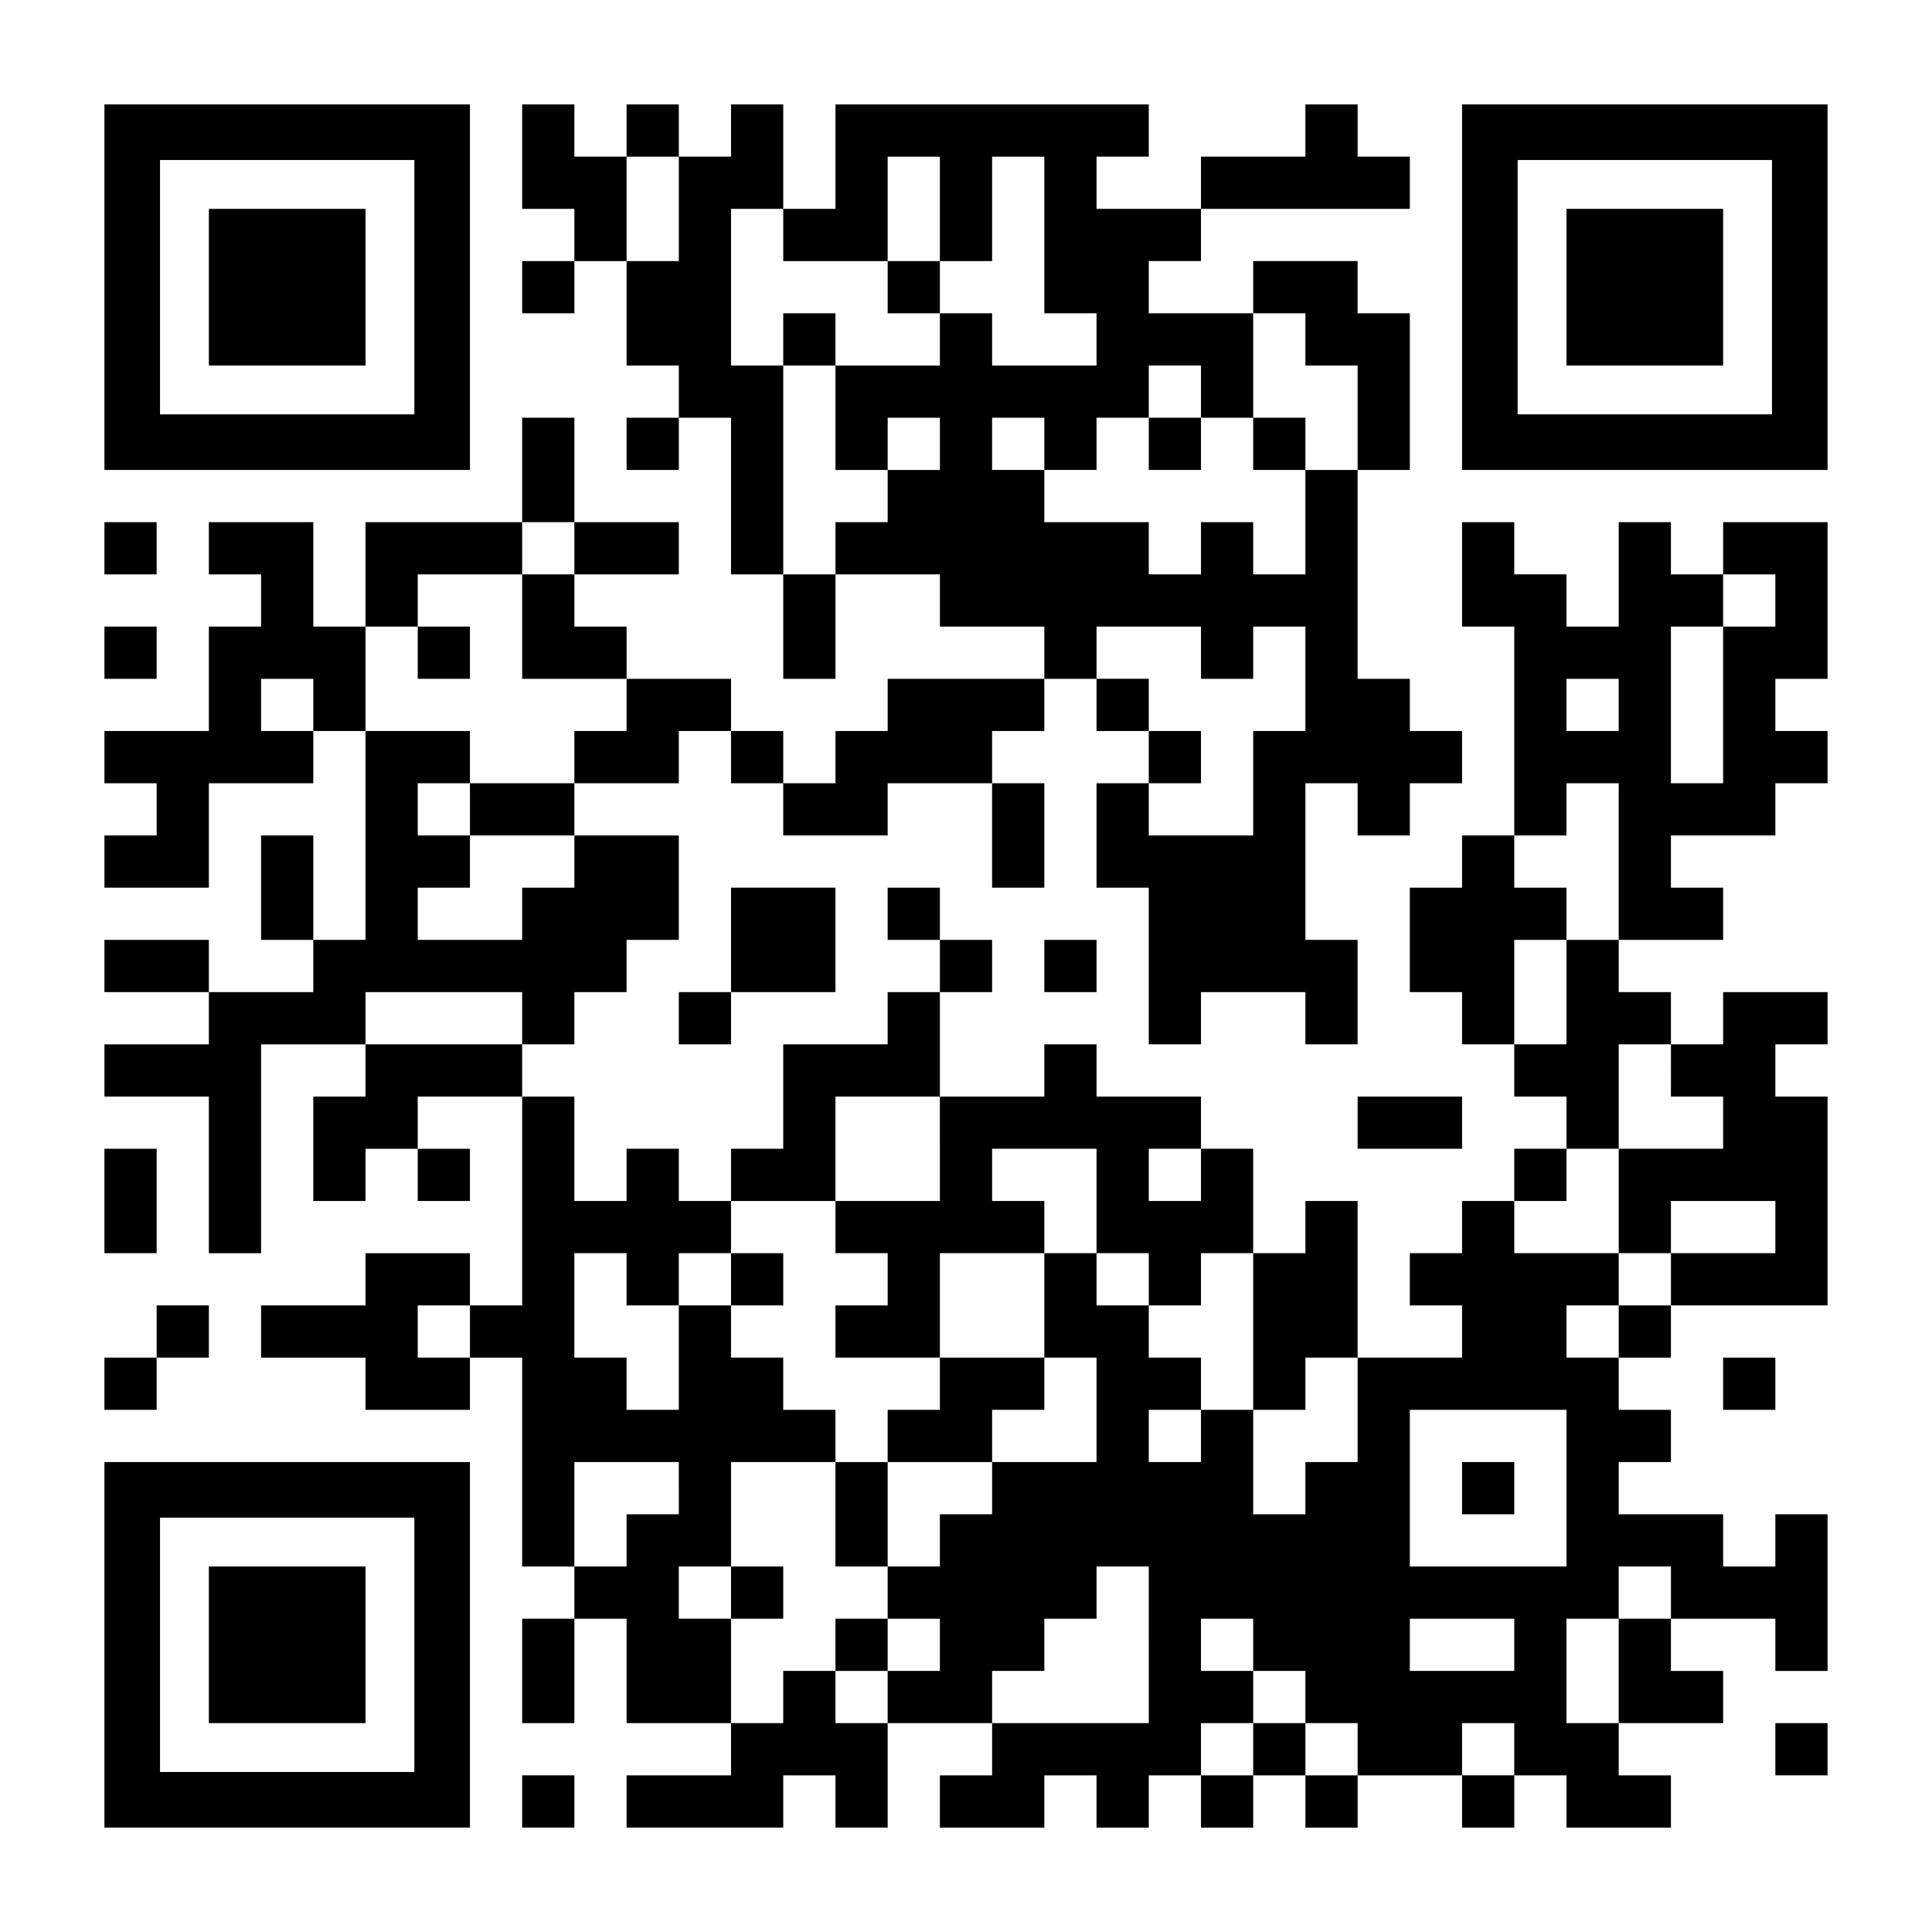
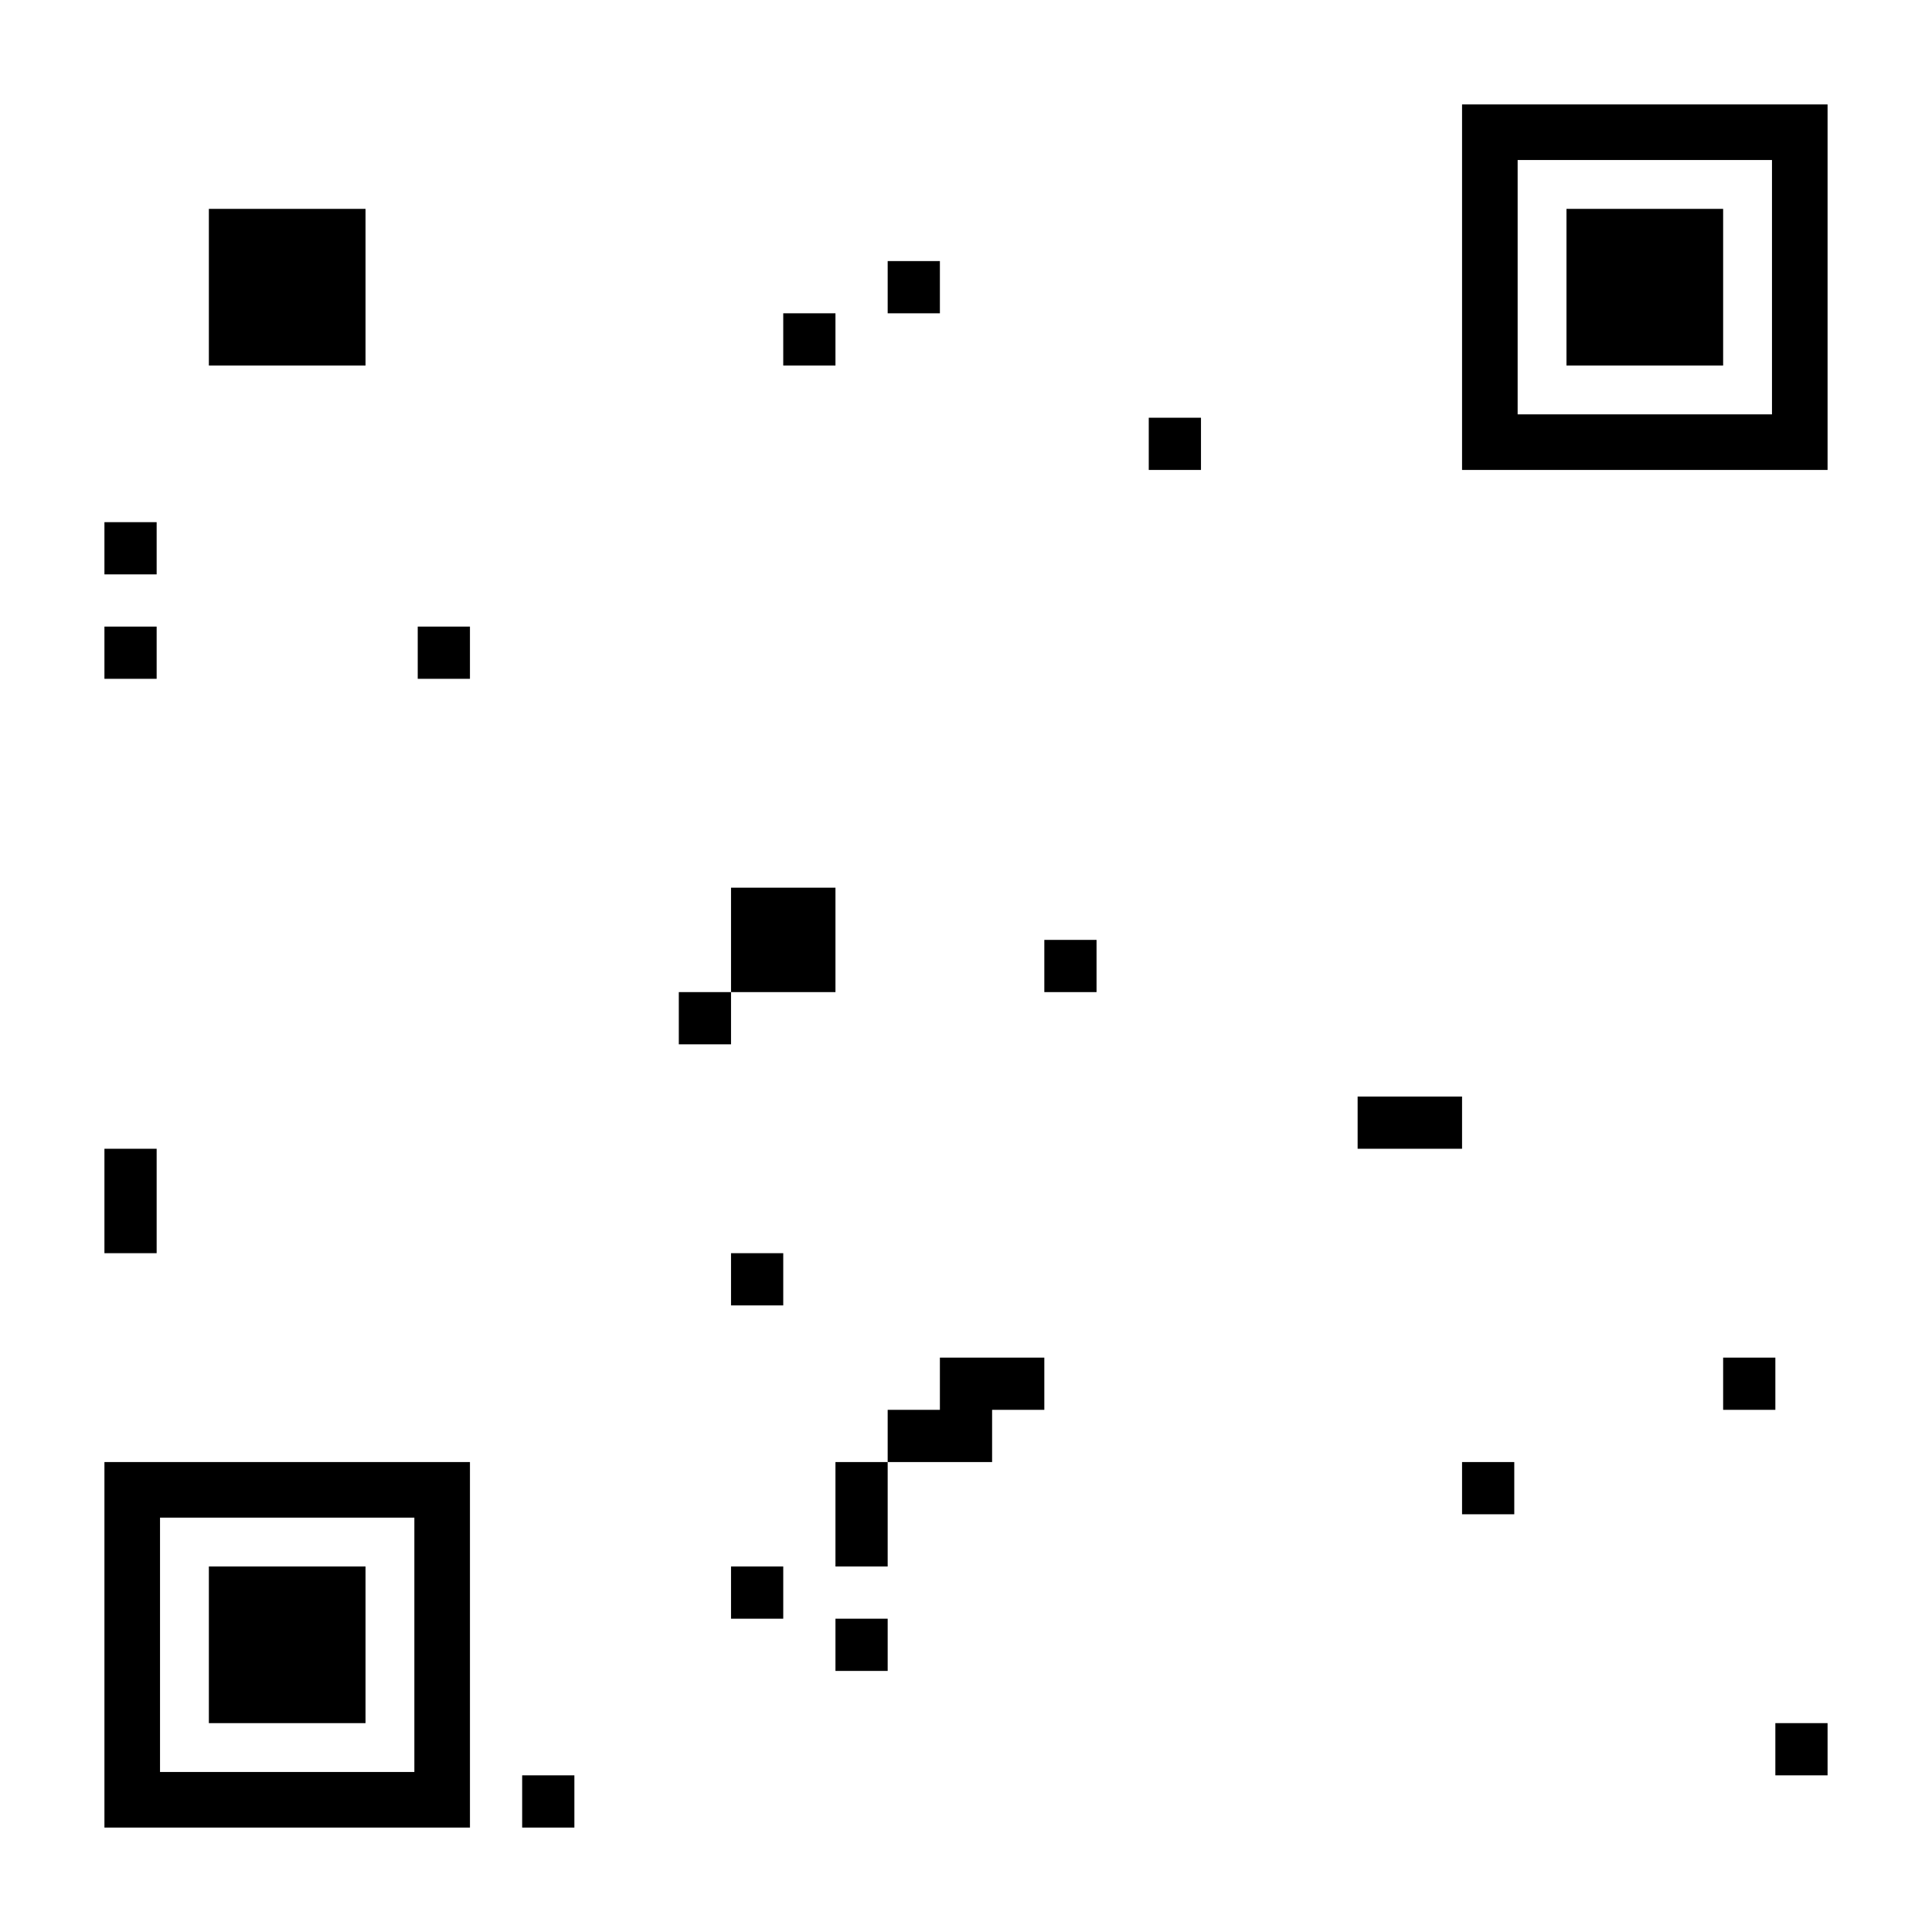
<svg xmlns="http://www.w3.org/2000/svg" version="1.0" width="1147px" height="1147px" viewBox="0 0 1147 1147" preserveAspectRatio="xMidYMid meet">
  <g transform="translate(0,1147) scale(0.1,-0.1)" fill="#000000" stroke="none">
-     <path d="M620 9765 l0 -1085 1085 0 1085 0 0 1085 0 1085 -1085 0 -1085 0 0 -1085z m1840 0 l0 -755 -755 0 -755 0 0 755 0 755 755 0 755 0 0 -755z" />
    <path d="M1240 9765 l0 -465 465 0 465 0 0 465 0 465 -465 0 -465 0 0 -465z" />
-     <path d="M3100 10540 l0 -310 155 0 155 0 0 -155 0 -155 -155 0 -155 0 0 -155 0 -155 155 0 155 0 0 155 0 155 155 0 155 0 0 -310 0 -310 155 0 155 0 0 -155 0 -155 -155 0 -155 0 0 -155 0 -155 155 0 155 0 0 155 0 155 155 0 155 0 0 -465 0 -465 155 0 155 0 0 -310 0 -310 155 0 155 0 0 310 0 310 310 0 310 0 0 -155 0 -155 310 0 310 0 0 -155 0 -155 -465 0 -465 0 0 -155 0 -155 -155 0 -155 0 0 -155 0 -155 -155 0 -155 0 0 155 0 155 -155 0 -155 0 0 155 0 155 -310 0 -310 0 0 155 0 155 -155 0 -155 0 0 155 0 155 310 0 310 0 0 155 0 155 -310 0 -310 0 0 310 0 310 -155 0 -155 0 0 -310 0 -310 -465 0 -465 0 0 -310 0 -310 -155 0 -155 0 0 310 0 310 -310 0 -310 0 0 -155 0 -155 155 0 155 0 0 -155 0 -155 -155 0 -155 0 0 -310 0 -310 -310 0 -310 0 0 -155 0 -155 155 0 155 0 0 -155 0 -155 -155 0 -155 0 0 -155 0 -155 310 0 310 0 0 310 0 310 310 0 310 0 0 155 0 155 155 0 155 0 0 -620 0 -620 -155 0 -155 0 0 310 0 310 -155 0 -155 0 0 -310 0 -310 155 0 155 0 0 -155 0 -155 -310 0 -310 0 0 155 0 155 -310 0 -310 0 0 -155 0 -155 310 0 310 0 0 -155 0 -155 -310 0 -310 0 0 -155 0 -155 310 0 310 0 0 -465 0 -465 155 0 155 0 0 620 0 620 310 0 310 0 0 -155 0 -155 -155 0 -155 0 0 -310 0 -310 155 0 155 0 0 155 0 155 155 0 155 0 0 -155 0 -155 155 0 155 0 0 155 0 155 -155 0 -155 0 0 155 0 155 310 0 310 0 0 -620 0 -620 -155 0 -155 0 0 155 0 155 -310 0 -310 0 0 -155 0 -155 -310 0 -310 0 0 -155 0 -155 310 0 310 0 0 -155 0 -155 310 0 310 0 0 155 0 155 155 0 155 0 0 -620 0 -620 155 0 155 0 0 -155 0 -155 -155 0 -155 0 0 -310 0 -310 155 0 155 0 0 310 0 310 155 0 155 0 0 -310 0 -310 310 0 310 0 0 -155 0 -155 -310 0 -310 0 0 -155 0 -155 465 0 465 0 0 155 0 155 155 0 155 0 0 -155 0 -155 155 0 155 0 0 310 0 310 310 0 310 0 0 -155 0 -155 -155 0 -155 0 0 -155 0 -155 310 0 310 0 0 155 0 155 155 0 155 0 0 -155 0 -155 155 0 155 0 0 155 0 155 155 0 155 0 0 -155 0 -155 155 0 155 0 0 155 0 155 155 0 155 0 0 -155 0 -155 155 0 155 0 0 155 0 155 310 0 310 0 0 -155 0 -155 155 0 155 0 0 155 0 155 155 0 155 0 0 -155 0 -155 310 0 310 0 0 155 0 155 -155 0 -155 0 0 155 0 155 310 0 310 0 0 155 0 155 -155 0 -155 0 0 155 0 155 310 0 310 0 0 -155 0 -155 155 0 155 0 0 465 0 465 -155 0 -155 0 0 -155 0 -155 -155 0 -155 0 0 155 0 155 -310 0 -310 0 0 155 0 155 155 0 155 0 0 155 0 155 -155 0 -155 0 0 155 0 155 155 0 155 0 0 155 0 155 465 0 465 0 0 620 0 620 -155 0 -155 0 0 155 0 155 155 0 155 0 0 155 0 155 -310 0 -310 0 0 -155 0 -155 -155 0 -155 0 0 155 0 155 -155 0 -155 0 0 155 0 155 310 0 310 0 0 155 0 155 -155 0 -155 0 0 155 0 155 310 0 310 0 0 155 0 155 155 0 155 0 0 155 0 155 -155 0 -155 0 0 155 0 155 155 0 155 0 0 465 0 465 -310 0 -310 0 0 -155 0 -155 -155 0 -155 0 0 155 0 155 -155 0 -155 0 0 -310 0 -310 -155 0 -155 0 0 155 0 155 -155 0 -155 0 0 155 0 155 -155 0 -155 0 0 -310 0 -310 155 0 155 0 0 -620 0 -620 -155 0 -155 0 0 -155 0 -155 -155 0 -155 0 0 -310 0 -310 155 0 155 0 0 -155 0 -155 155 0 155 0 0 -155 0 -155 155 0 155 0 0 -155 0 -155 -155 0 -155 0 0 -155 0 -155 -155 0 -155 0 0 -155 0 -155 -155 0 -155 0 0 -155 0 -155 155 0 155 0 0 -155 0 -155 -310 0 -310 0 0 465 0 465 -155 0 -155 0 0 -155 0 -155 -155 0 -155 0 0 310 0 310 -155 0 -155 0 0 155 0 155 -310 0 -310 0 0 155 0 155 -155 0 -155 0 0 -155 0 -155 -310 0 -310 0 0 310 0 310 155 0 155 0 0 155 0 155 -155 0 -155 0 0 155 0 155 -155 0 -155 0 0 -155 0 -155 155 0 155 0 0 -155 0 -155 -155 0 -155 0 0 -155 0 -155 -310 0 -310 0 0 -310 0 -310 -155 0 -155 0 0 -155 0 -155 -155 0 -155 0 0 155 0 155 -155 0 -155 0 0 -155 0 -155 -155 0 -155 0 0 310 0 310 -155 0 -155 0 0 155 0 155 155 0 155 0 0 155 0 155 155 0 155 0 0 155 0 155 155 0 155 0 0 310 0 310 -310 0 -310 0 0 155 0 155 310 0 310 0 0 155 0 155 155 0 155 0 0 -155 0 -155 155 0 155 0 0 -155 0 -155 310 0 310 0 0 155 0 155 310 0 310 0 0 -310 0 -310 155 0 155 0 0 310 0 310 -155 0 -155 0 0 155 0 155 155 0 155 0 0 155 0 155 155 0 155 0 0 -155 0 -155 155 0 155 0 0 -155 0 -155 -155 0 -155 0 0 -310 0 -310 155 0 155 0 0 -465 0 -465 155 0 155 0 0 155 0 155 310 0 310 0 0 -155 0 -155 155 0 155 0 0 310 0 310 -155 0 -155 0 0 465 0 465 155 0 155 0 0 -155 0 -155 155 0 155 0 0 155 0 155 155 0 155 0 0 155 0 155 -155 0 -155 0 0 155 0 155 -155 0 -155 0 0 620 0 620 155 0 155 0 0 465 0 465 -155 0 -155 0 0 155 0 155 -310 0 -310 0 0 -155 0 -155 -310 0 -310 0 0 155 0 155 155 0 155 0 0 155 0 155 620 0 620 0 0 155 0 155 -155 0 -155 0 0 155 0 155 -155 0 -155 0 0 -155 0 -155 -310 0 -310 0 0 -155 0 -155 -310 0 -310 0 0 155 0 155 155 0 155 0 0 155 0 155 -930 0 -930 0 0 -310 0 -310 -155 0 -155 0 0 310 0 310 -155 0 -155 0 0 -155 0 -155 -155 0 -155 0 0 155 0 155 -155 0 -155 0 0 -155 0 -155 -155 0 -155 0 0 155 0 155 -155 0 -155 0 0 -310z m930 -310 l0 -310 -155 0 -155 0 0 310 0 310 155 0 155 0 0 -310z m1550 0 l0 -310 155 0 155 0 0 310 0 310 155 0 155 0 0 -465 0 -465 155 0 155 0 0 -155 0 -155 -310 0 -310 0 0 155 0 155 -155 0 -155 0 0 -155 0 -155 -310 0 -310 0 0 -310 0 -310 155 0 155 0 0 155 0 155 155 0 155 0 0 -155 0 -155 -155 0 -155 0 0 -155 0 -155 -155 0 -155 0 0 -155 0 -155 -155 0 -155 0 0 620 0 620 -155 0 -155 0 0 465 0 465 155 0 155 0 0 -155 0 -155 310 0 310 0 0 310 0 310 155 0 155 0 0 -310z m2170 -775 l0 -155 155 0 155 0 0 -310 0 -310 -155 0 -155 0 0 -310 0 -310 -155 0 -155 0 0 155 0 155 -155 0 -155 0 0 -155 0 -155 -155 0 -155 0 0 155 0 155 -310 0 -310 0 0 155 0 155 -155 0 -155 0 0 155 0 155 155 0 155 0 0 -155 0 -155 155 0 155 0 0 155 0 155 155 0 155 0 0 155 0 155 155 0 155 0 0 -155 0 -155 155 0 155 0 0 310 0 310 155 0 155 0 0 -155z m-4340 -1240 l0 -155 -155 0 -155 0 0 -310 0 -310 310 0 310 0 0 -155 0 -155 -155 0 -155 0 0 -155 0 -155 -310 0 -310 0 0 -155 0 -155 310 0 310 0 0 -155 0 -155 -155 0 -155 0 0 -155 0 -155 -310 0 -310 0 0 155 0 155 155 0 155 0 0 155 0 155 -155 0 -155 0 0 155 0 155 155 0 155 0 0 155 0 155 -310 0 -310 0 0 310 0 310 155 0 155 0 0 155 0 155 310 0 310 0 0 155 0 155 155 0 155 0 0 -155z m7130 -310 l0 -155 -155 0 -155 0 0 -465 0 -465 -155 0 -155 0 0 465 0 465 155 0 155 0 0 155 0 155 155 0 155 0 0 -155z m-3410 -310 l0 -155 155 0 155 0 0 155 0 155 155 0 155 0 0 -310 0 -310 -155 0 -155 0 0 -310 0 -310 -310 0 -310 0 0 155 0 155 155 0 155 0 0 155 0 155 -155 0 -155 0 0 155 0 155 -155 0 -155 0 0 155 0 155 310 0 310 0 0 -155z m-5270 -310 l0 -155 -155 0 -155 0 0 155 0 155 155 0 155 0 0 -155z m7750 0 l0 -155 -155 0 -155 0 0 155 0 155 155 0 155 0 0 -155z m0 -930 l0 -465 -155 0 -155 0 0 -310 0 -310 -155 0 -155 0 0 310 0 310 155 0 155 0 0 155 0 155 -155 0 -155 0 0 155 0 155 155 0 155 0 0 155 0 155 155 0 155 0 0 -465z m-6510 -930 l0 -155 -465 0 -465 0 0 155 0 155 465 0 465 0 0 -155z m6820 -310 l0 -155 155 0 155 0 0 -155 0 -155 -310 0 -310 0 0 -310 0 -310 155 0 155 0 0 155 0 155 310 0 310 0 0 -155 0 -155 -310 0 -310 0 0 -155 0 -155 -155 0 -155 0 0 -155 0 -155 -155 0 -155 0 0 155 0 155 155 0 155 0 0 155 0 155 -310 0 -310 0 0 155 0 155 155 0 155 0 0 155 0 155 155 0 155 0 0 310 0 310 155 0 155 0 0 -155z m-4340 -465 l0 -310 -310 0 -310 0 0 -155 0 -155 155 0 155 0 0 -155 0 -155 -155 0 -155 0 0 -155 0 -155 310 0 310 0 0 310 0 310 310 0 310 0 0 155 0 155 -155 0 -155 0 0 155 0 155 310 0 310 0 0 -310 0 -310 155 0 155 0 0 -155 0 -155 155 0 155 0 0 155 0 155 155 0 155 0 0 -465 0 -465 155 0 155 0 0 155 0 155 155 0 155 0 0 -310 0 -310 -155 0 -155 0 0 -155 0 -155 -155 0 -155 0 0 310 0 310 -155 0 -155 0 0 -155 0 -155 -155 0 -155 0 0 155 0 155 155 0 155 0 0 155 0 155 -155 0 -155 0 0 155 0 155 -155 0 -155 0 0 155 0 155 -155 0 -155 0 0 -310 0 -310 155 0 155 0 0 -310 0 -310 -310 0 -310 0 0 -155 0 -155 -155 0 -155 0 0 -155 0 -155 -155 0 -155 0 0 -155 0 -155 155 0 155 0 0 -155 0 -155 -155 0 -155 0 0 -155 0 -155 -155 0 -155 0 0 155 0 155 -155 0 -155 0 0 -155 0 -155 -155 0 -155 0 0 310 0 310 -155 0 -155 0 0 155 0 155 155 0 155 0 0 310 0 310 310 0 310 0 0 155 0 155 -155 0 -155 0 0 155 0 155 -155 0 -155 0 0 155 0 155 -155 0 -155 0 0 -310 0 -310 -155 0 -155 0 0 155 0 155 -155 0 -155 0 0 310 0 310 155 0 155 0 0 -155 0 -155 155 0 155 0 0 155 0 155 155 0 155 0 0 155 0 155 310 0 310 0 0 310 0 310 310 0 310 0 0 -310z m1550 -155 l0 -155 -155 0 -155 0 0 155 0 155 155 0 155 0 0 -155z m-4340 -930 l0 -155 -155 0 -155 0 0 155 0 155 155 0 155 0 0 -155z m6510 -930 l0 -465 -465 0 -465 0 0 465 0 465 465 0 465 0 0 -465z m-5270 0 l0 -155 -155 0 -155 0 0 -155 0 -155 -155 0 -155 0 0 310 0 310 310 0 310 0 0 -155z m2790 -930 l0 -465 -465 0 -465 0 0 155 0 155 155 0 155 0 0 155 0 155 155 0 155 0 0 155 0 155 155 0 155 0 0 -465z m3100 310 l0 -155 -155 0 -155 0 0 -310 0 -310 -155 0 -155 0 0 310 0 310 155 0 155 0 0 155 0 155 155 0 155 0 0 -155z m-2480 -310 l0 -155 155 0 155 0 0 -155 0 -155 155 0 155 0 0 -155 0 -155 -155 0 -155 0 0 155 0 155 -155 0 -155 0 0 -155 0 -155 -155 0 -155 0 0 155 0 155 155 0 155 0 0 155 0 155 -155 0 -155 0 0 155 0 155 155 0 155 0 0 -155z m1550 0 l0 -155 -310 0 -310 0 0 155 0 155 310 0 310 0 0 -155z m0 -620 l0 -155 -155 0 -155 0 0 155 0 155 155 0 155 0 0 -155z" />
    <path d="M5270 9765 l0 -155 155 0 155 0 0 155 0 155 -155 0 -155 0 0 -155z" />
    <path d="M4650 9455 l0 -155 155 0 155 0 0 155 0 155 -155 0 -155 0 0 -155z" />
-     <path d="M6820 8835 l0 -155 155 0 155 0 0 155 0 155 -155 0 -155 0 0 -155z" />
-     <path d="M7440 8835 l0 -155 155 0 155 0 0 155 0 155 -155 0 -155 0 0 -155z" />
+     <path d="M6820 8835 l0 -155 155 0 155 0 0 155 0 155 -155 0 -155 0 0 -155" />
    <path d="M2480 7595 l0 -155 155 0 155 0 0 155 0 155 -155 0 -155 0 0 -155z" />
    <path d="M4340 3875 l0 -155 155 0 155 0 0 155 0 155 -155 0 -155 0 0 -155z" />
    <path d="M5580 3255 l0 -155 -155 0 -155 0 0 -155 0 -155 -155 0 -155 0 0 -310 0 -310 155 0 155 0 0 310 0 310 310 0 310 0 0 155 0 155 155 0 155 0 0 155 0 155 -310 0 -310 0 0 -155z" />
    <path d="M4340 2015 l0 -155 155 0 155 0 0 155 0 155 -155 0 -155 0 0 -155z" />
    <path d="M4960 1705 l0 -155 155 0 155 0 0 155 0 155 -155 0 -155 0 0 -155z" />
    <path d="M8680 2635 l0 -155 155 0 155 0 0 155 0 155 -155 0 -155 0 0 -155z" />
    <path d="M8680 9765 l0 -1085 1085 0 1085 0 0 1085 0 1085 -1085 0 -1085 0 0 -1085z m1840 0 l0 -755 -755 0 -755 0 0 755 0 755 755 0 755 0 0 -755z" />
    <path d="M9300 9765 l0 -465 465 0 465 0 0 465 0 465 -465 0 -465 0 0 -465z" />
    <path d="M620 8215 l0 -155 155 0 155 0 0 155 0 155 -155 0 -155 0 0 -155z" />
    <path d="M620 7595 l0 -155 155 0 155 0 0 155 0 155 -155 0 -155 0 0 -155z" />
    <path d="M4340 5890 l0 -310 -155 0 -155 0 0 -155 0 -155 155 0 155 0 0 155 0 155 310 0 310 0 0 310 0 310 -310 0 -310 0 0 -310z" />
    <path d="M6200 5735 l0 -155 155 0 155 0 0 155 0 155 -155 0 -155 0 0 -155z" />
    <path d="M8060 4805 l0 -155 310 0 310 0 0 155 0 155 -310 0 -310 0 0 -155z" />
    <path d="M620 4340 l0 -310 155 0 155 0 0 310 0 310 -155 0 -155 0 0 -310z" />
-     <path d="M930 3565 l0 -155 -155 0 -155 0 0 -155 0 -155 155 0 155 0 0 155 0 155 155 0 155 0 0 155 0 155 -155 0 -155 0 0 -155z" />
    <path d="M10230 3255 l0 -155 155 0 155 0 0 155 0 155 -155 0 -155 0 0 -155z" />
    <path d="M620 1705 l0 -1085 1085 0 1085 0 0 1085 0 1085 -1085 0 -1085 0 0 -1085z m1840 0 l0 -755 -755 0 -755 0 0 755 0 755 755 0 755 0 0 -755z" />
    <path d="M1240 1705 l0 -465 465 0 465 0 0 465 0 465 -465 0 -465 0 0 -465z" />
    <path d="M10540 1085 l0 -155 155 0 155 0 0 155 0 155 -155 0 -155 0 0 -155z" />
    <path d="M3100 775 l0 -155 155 0 155 0 0 155 0 155 -155 0 -155 0 0 -155z" />
  </g>
</svg>